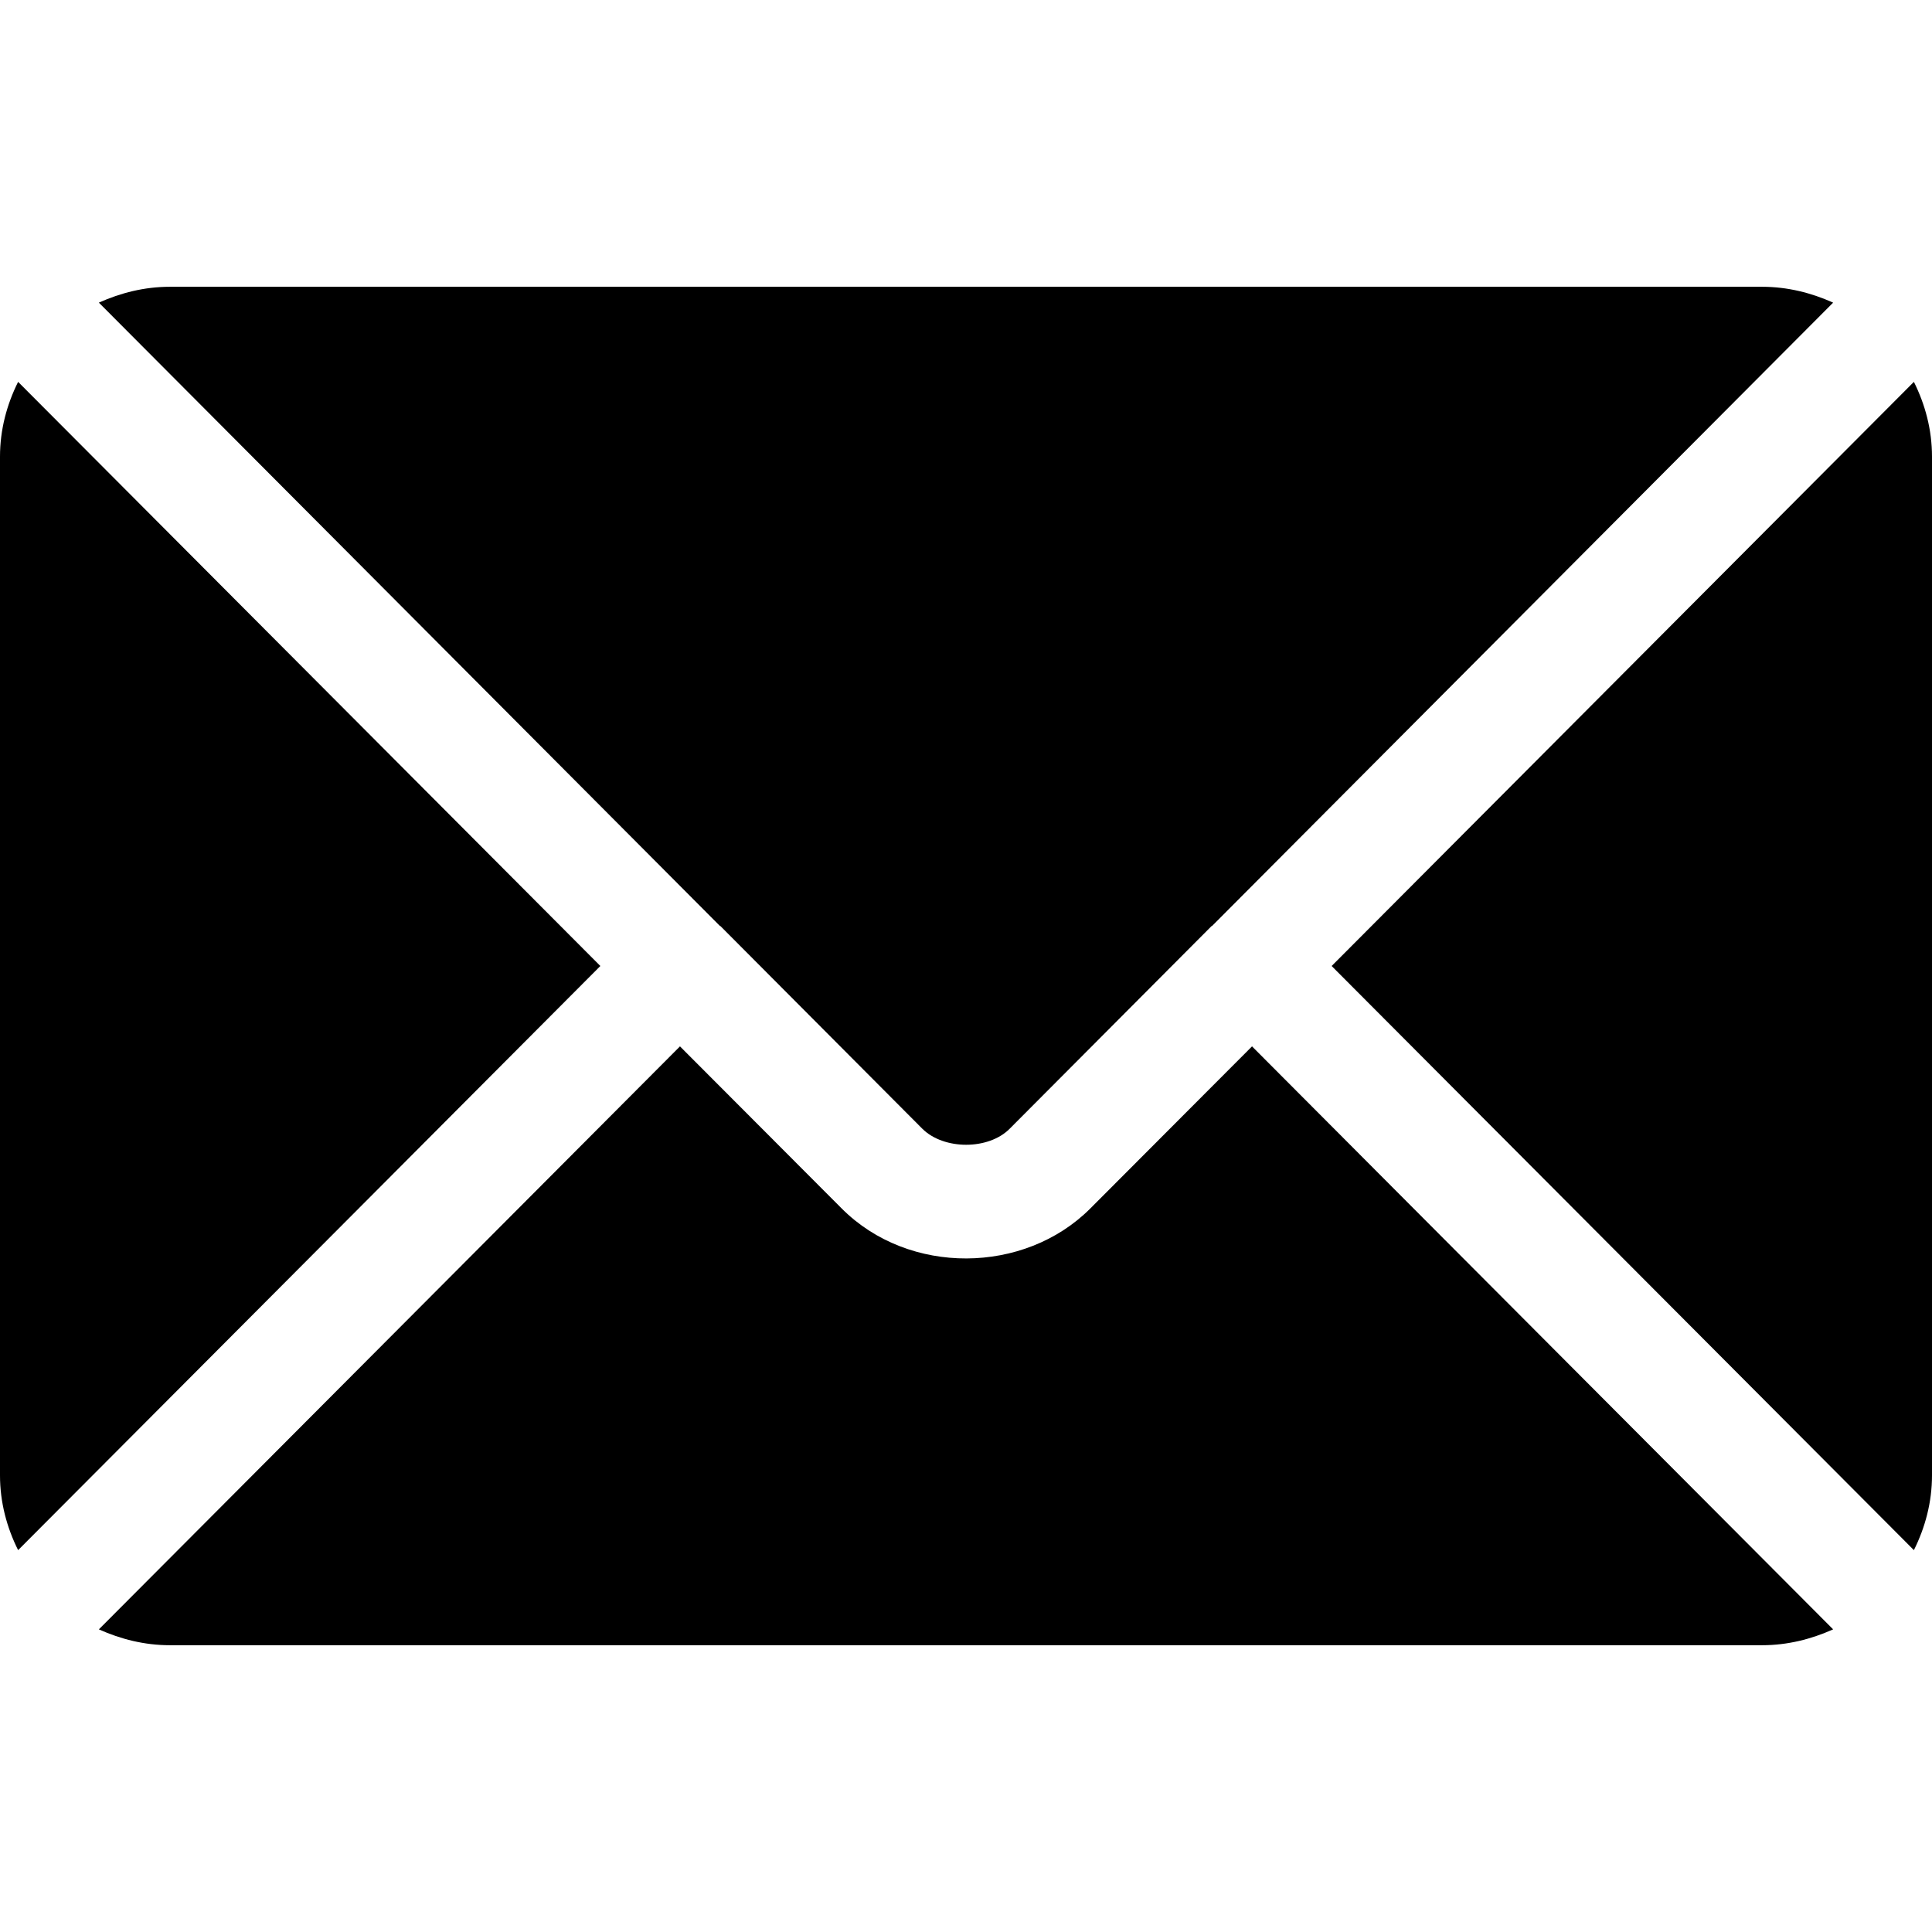
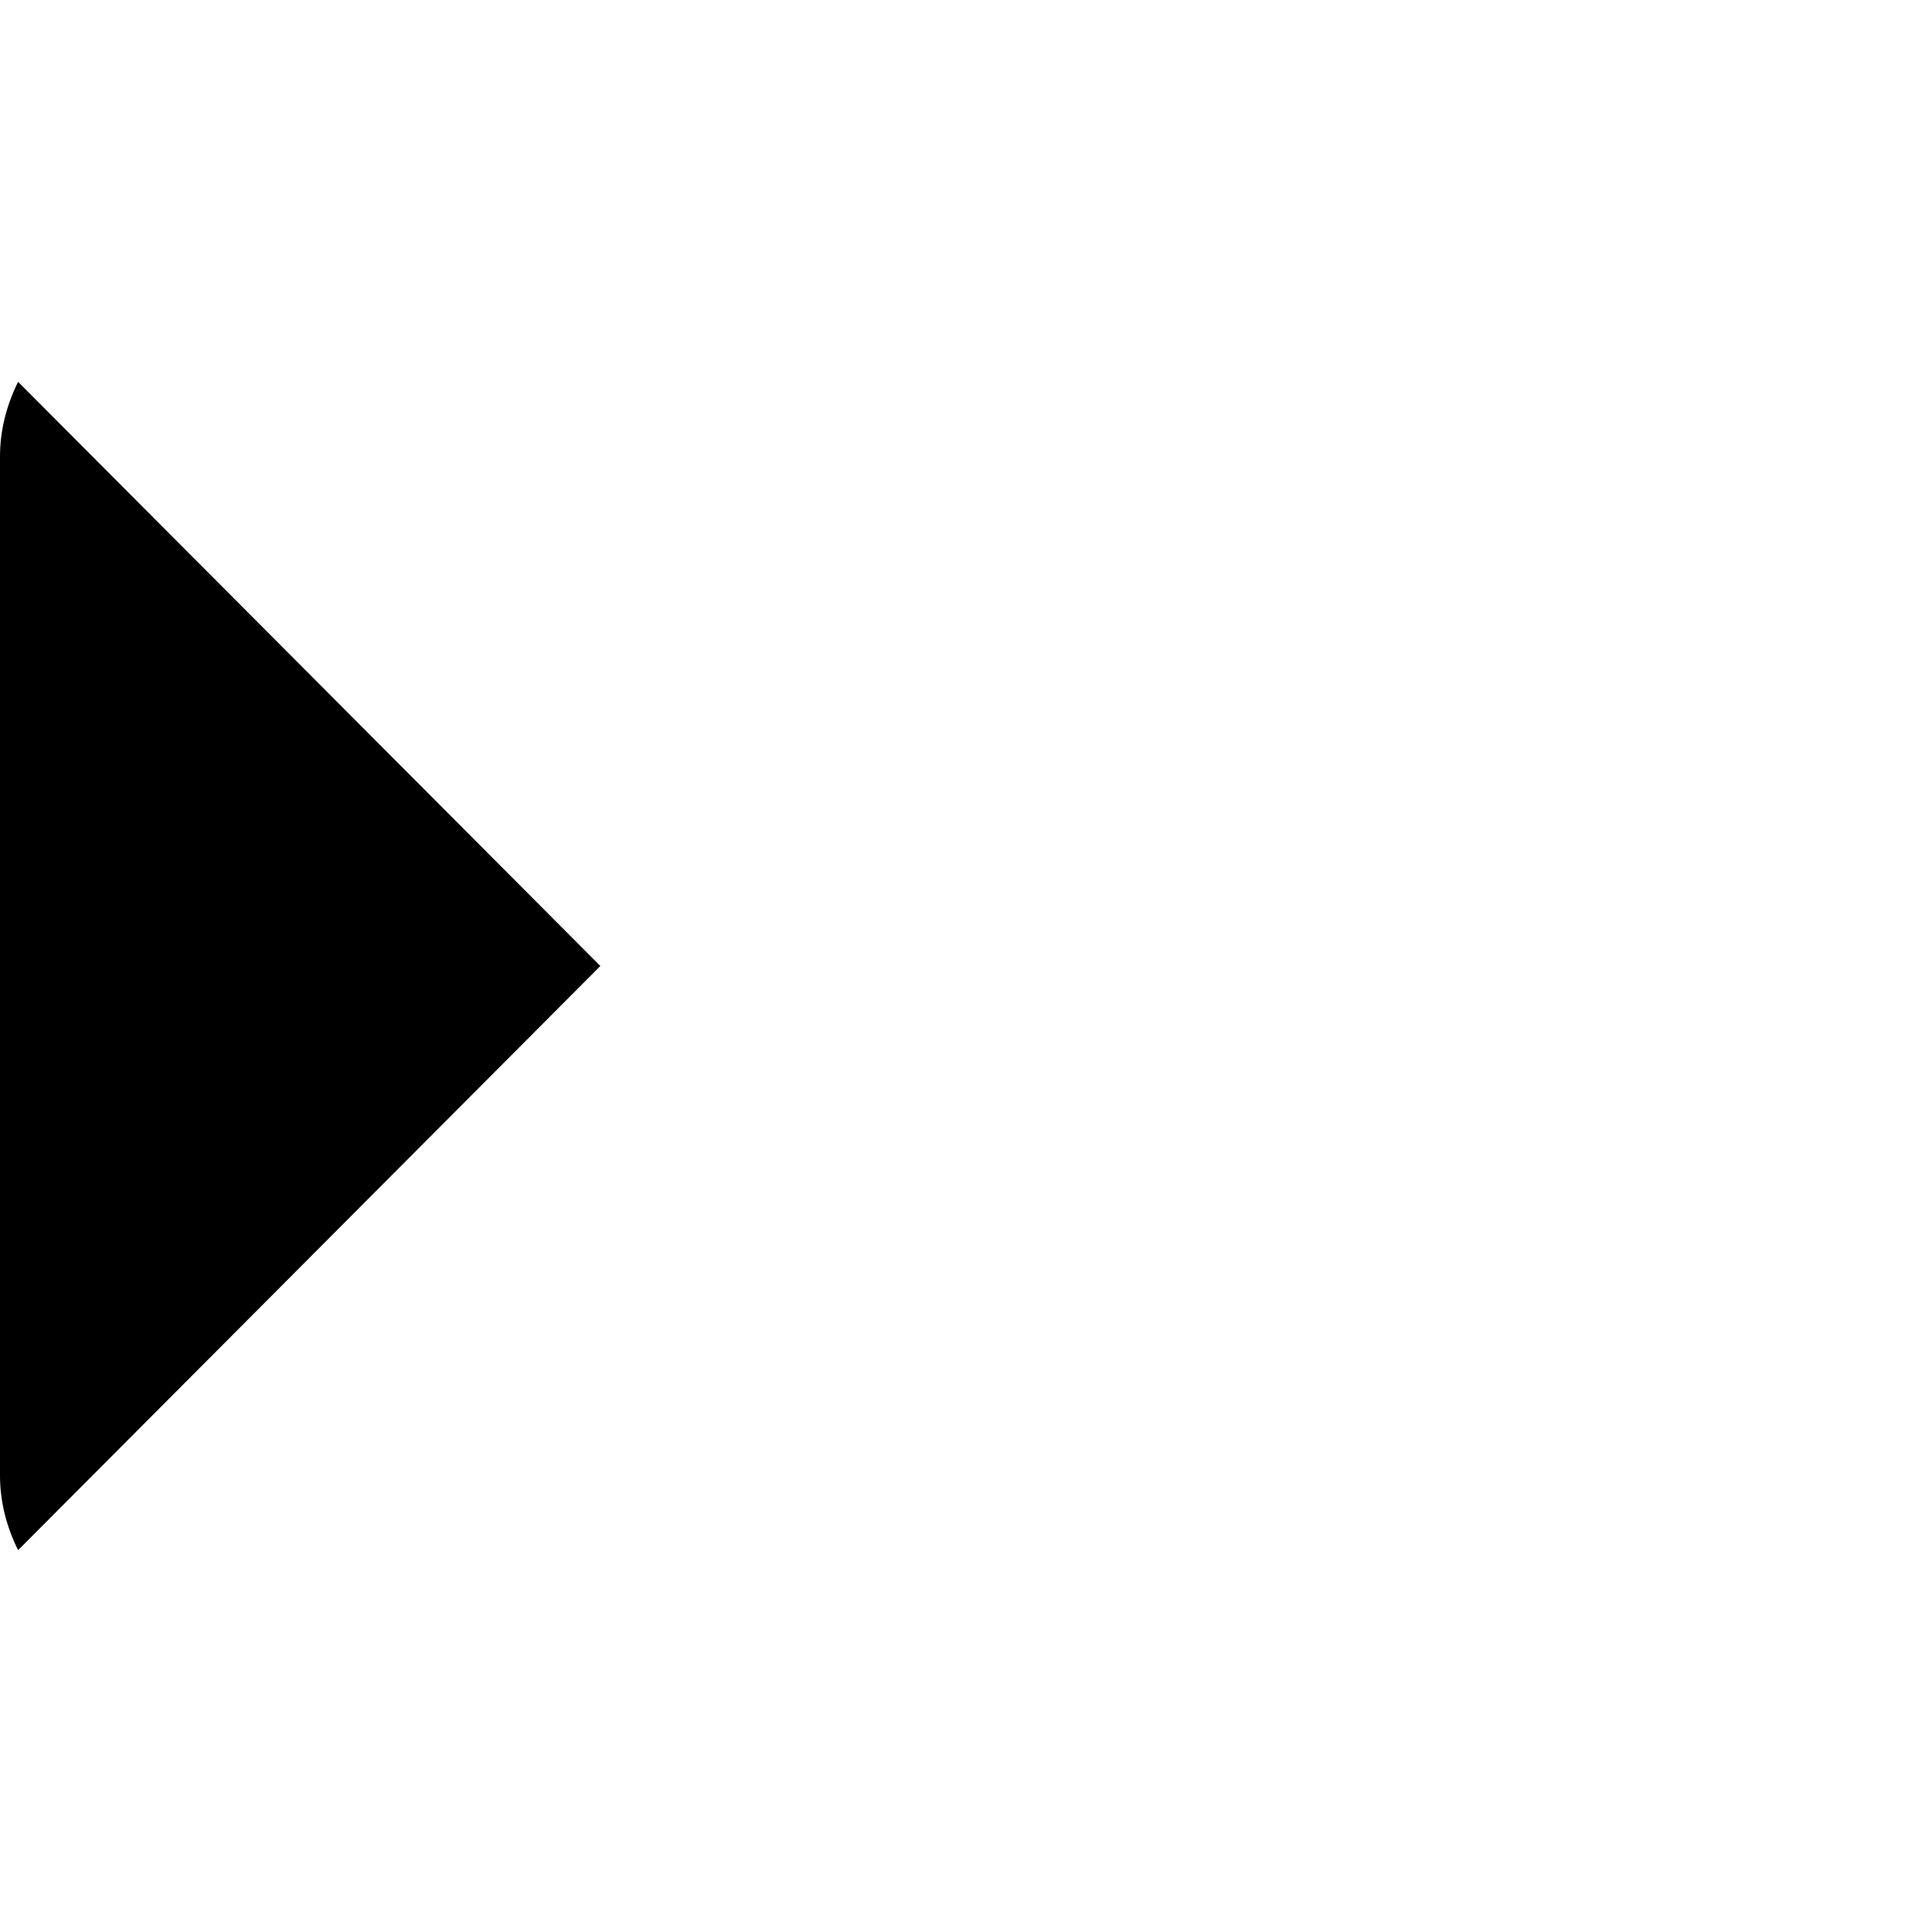
<svg xmlns="http://www.w3.org/2000/svg" version="1.2" viewBox="0 0 512 512" width="512" height="512">
  <title>email_542689</title>
  <style>
		.s0 { fill: #000000 } 
	</style>
  <filter id="f0">
    <feFlood flood-color="#ffffff" flood-opacity="1" />
    <feBlend mode="normal" in2="SourceGraphic" />
    <feComposite in2="SourceAlpha" operator="in" />
  </filter>
  <g id="Folder 1" filter="url(#f0)">
    <filter id="f1">
      <feFlood flood-color="#d3ad69" flood-opacity="1" />
      <feBlend mode="normal" in2="SourceGraphic" />
      <feComposite in2="SourceAlpha" operator="in" />
    </filter>
    <g filter="url(#f1)">
      <g>
-         <path class="s0" d="m331.8 277.3l-42.9 43c-17.4 17.4-48 17.8-65.8 0l-42.9-43-154 154.5c5.8 2.6 12.1 4.2 18.8 4.2h422c6.7 0 13-1.6 18.8-4.2z" />
-       </g>
+         </g>
    </g>
    <g>
      <g>
-         <path class="s0" d="m467 76h-422c-6.7 0-13 1.6-18.8 4.2l164.6 165.2q0 0 0 0 0.1 0 0.1 0l53.5 53.7c5.7 5.7 17.6 5.7 23.2 0l53.5-53.7q0 0 0.1 0 0 0 0 0l164.6-165.2c-5.8-2.6-12.1-4.2-18.8-4.2z" />
-       </g>
+         </g>
    </g>
    <g>
      <g>
        <path class="s0" d="m4.8 101.2c-3 6-4.8 12.7-4.8 19.8v270c0 7.1 1.8 13.8 4.8 19.8l154.3-154.8z" />
      </g>
    </g>
    <g>
      <filter id="f2">
        <feFlood flood-color="#d3ad69" flood-opacity="1" />
        <feBlend mode="normal" in2="SourceGraphic" />
        <feComposite in2="SourceAlpha" operator="in" />
      </filter>
      <g filter="url(#f2)">
-         <path class="s0" d="m507.2 101.2l-154.3 154.8 154.3 154.8c3-6 4.8-12.7 4.8-19.8v-270c0-7.1-1.8-13.8-4.8-19.8z" />
-       </g>
+         </g>
    </g>
    <g>
		</g>
    <g>
		</g>
    <filter id="f3">
      <feFlood flood-color="#d3ad69" flood-opacity="1" />
      <feBlend mode="normal" in2="SourceGraphic" />
      <feComposite in2="SourceAlpha" operator="in" />
    </filter>
    <g filter="url(#f3)">
		</g>
    <g>
		</g>
    <g>
		</g>
    <g>
		</g>
    <g>
		</g>
    <g>
		</g>
    <g>
		</g>
    <g>
		</g>
    <g>
		</g>
    <g>
		</g>
    <g>
		</g>
    <g>
		</g>
    <g>
		</g>
  </g>
</svg>